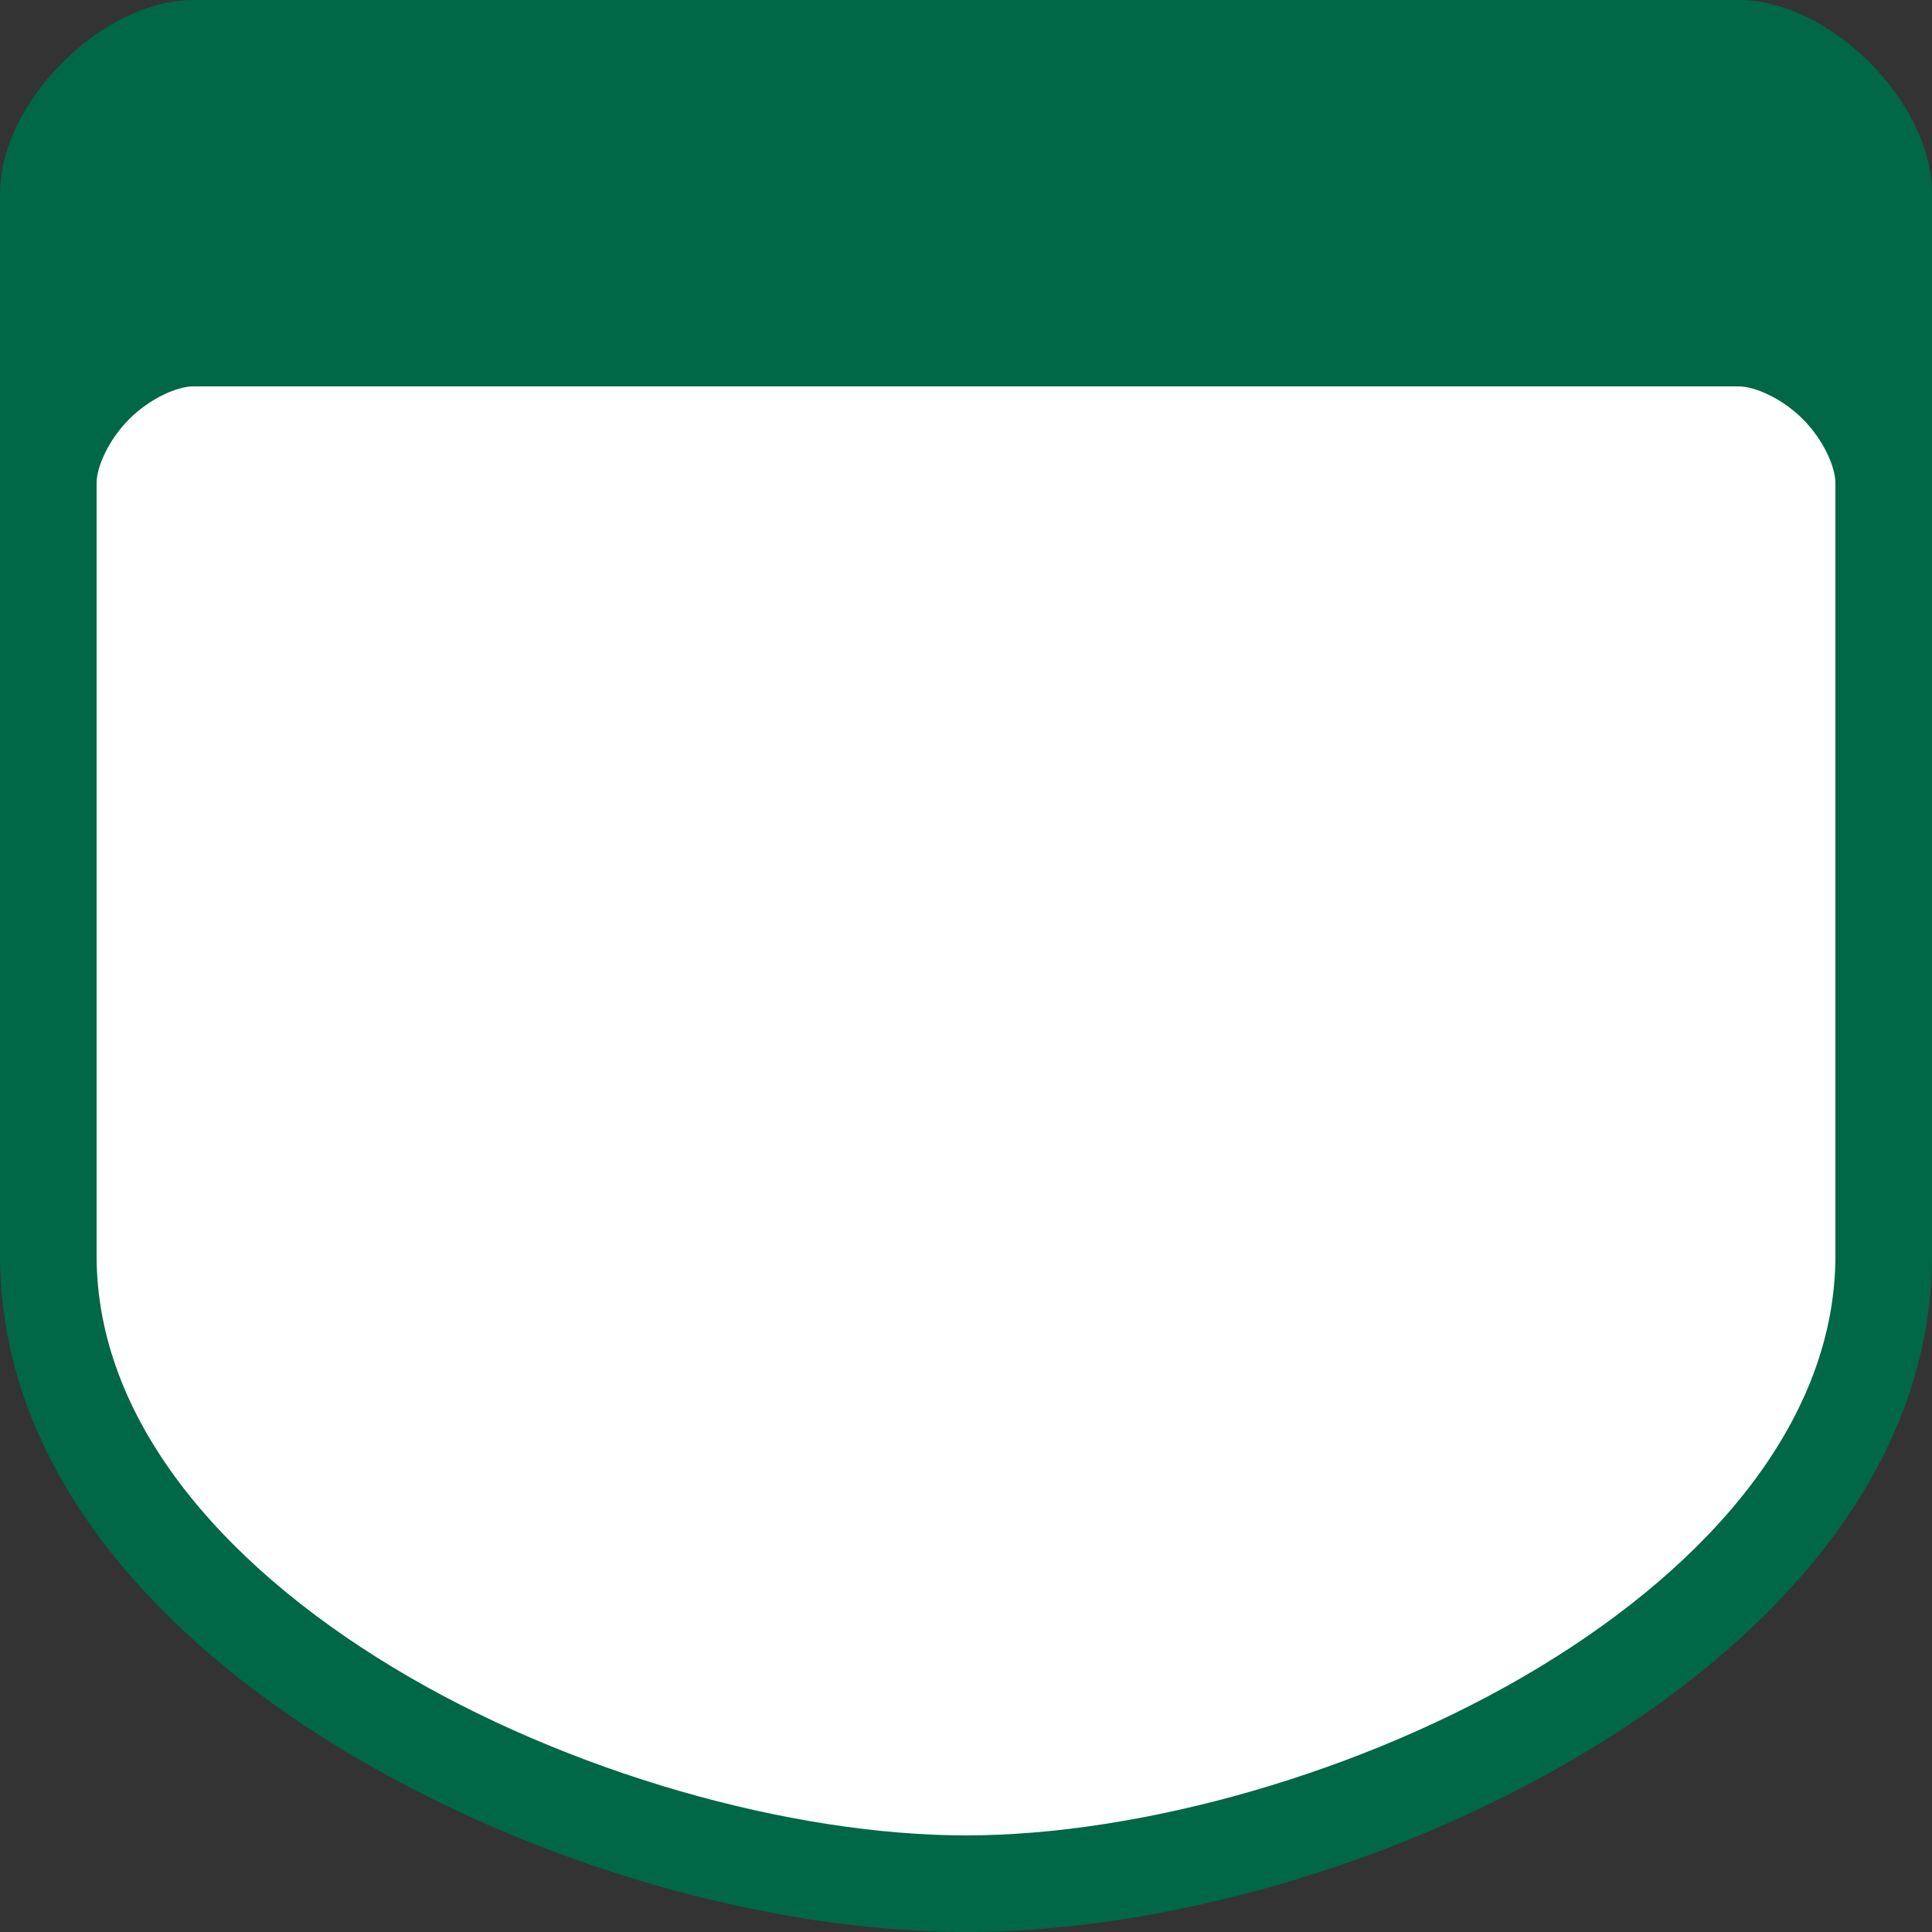
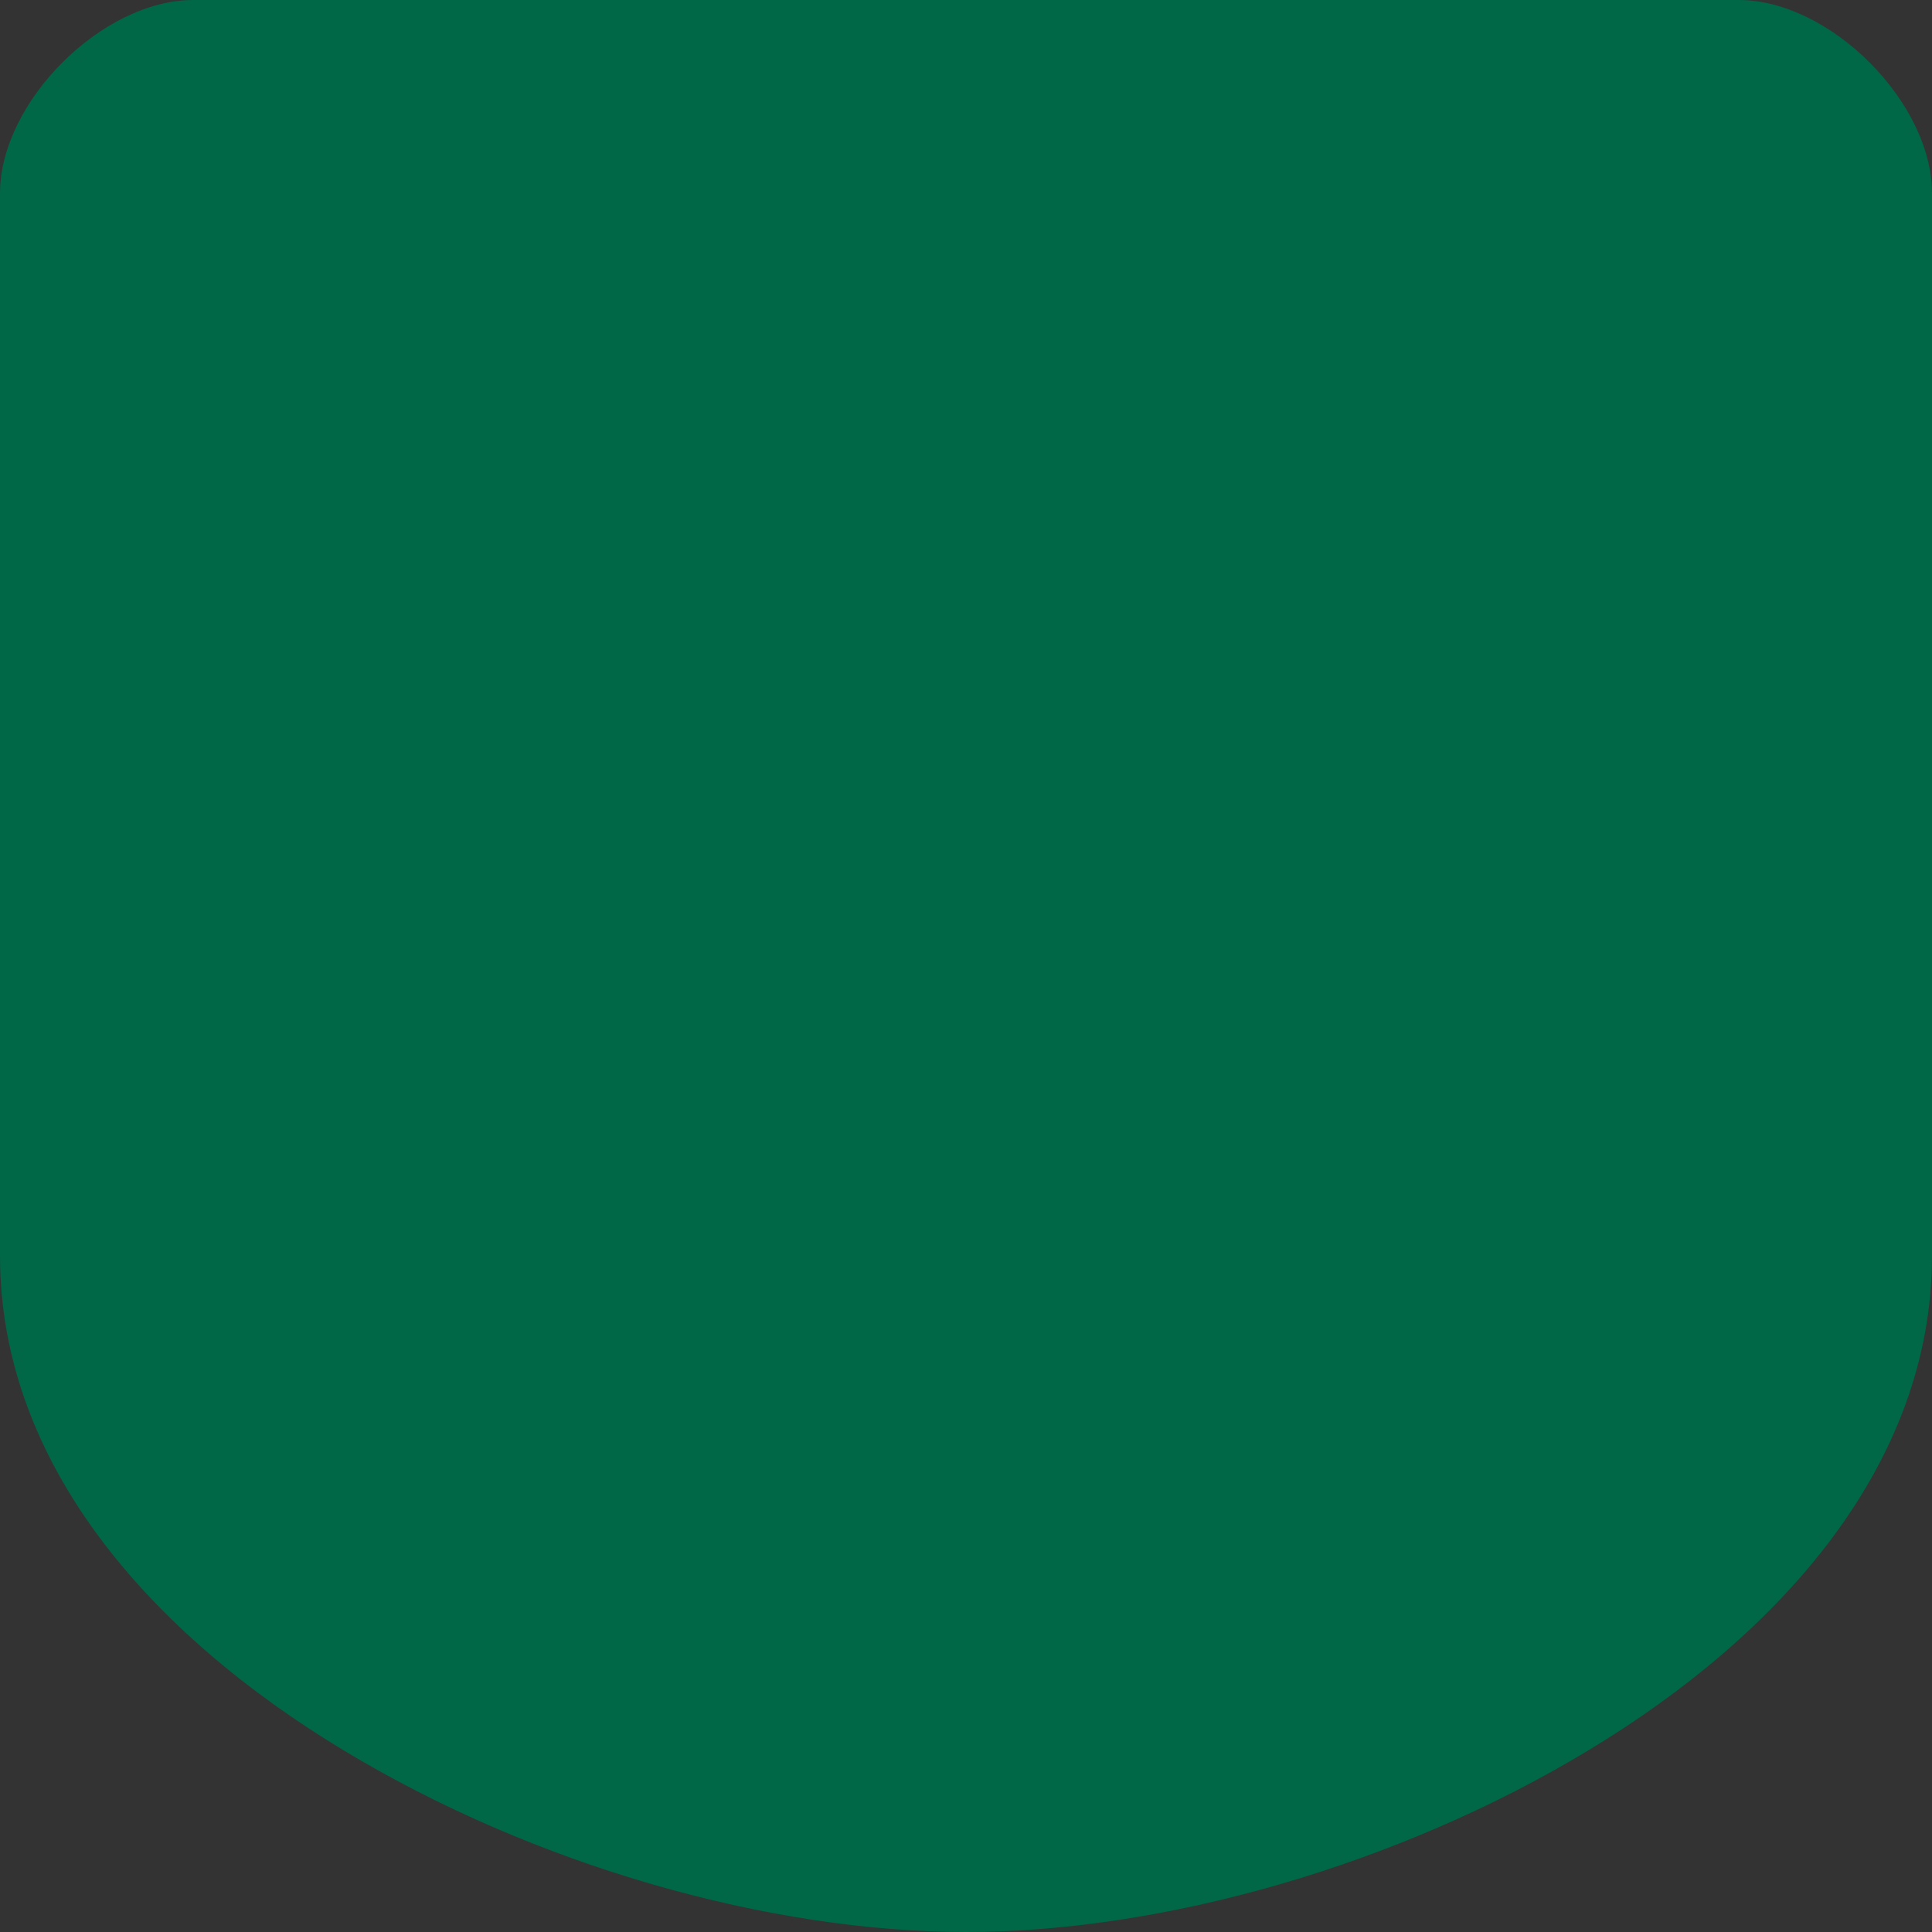
<svg xmlns="http://www.w3.org/2000/svg" width="20" height="20" xml:space="preserve">
  <rect width="100%" height="100%" fill="#333333" stroke="none" />
  <path style="color:#000;fill:#006747;-inkscape-stroke:none" d="M 2,0 C 1.057,0 0,1.057 0,2 v 11 c 0,2.164 1.573,3.921 3.553,5.117 C 5.533,19.314 7.966,20 10,20 12.034,20 14.467,19.314 16.447,18.117 18.427,16.921 20,15.164 20,13 V 2 C 20,1.057 18.943,0 18,0 Z" />
-   <path style="color:#000;fill:#fff;-inkscape-stroke:none" d="m 2,4 h 16 c 0.167,0 0.448,0.124 0.662,0.338 C 18.876,4.552 19,4.833 19,5 v 8 c 0,1.672 -1.26,3.168 -3.07,4.262 C 14.119,18.356 11.803,19 10,19 8.197,19 5.881,18.356 4.07,17.262 2.26,16.168 1,14.672 1,13 V 5 C 1,4.833 1.124,4.552 1.338,4.338 1.552,4.124 1.833,4 2,4 Z" />
</svg>